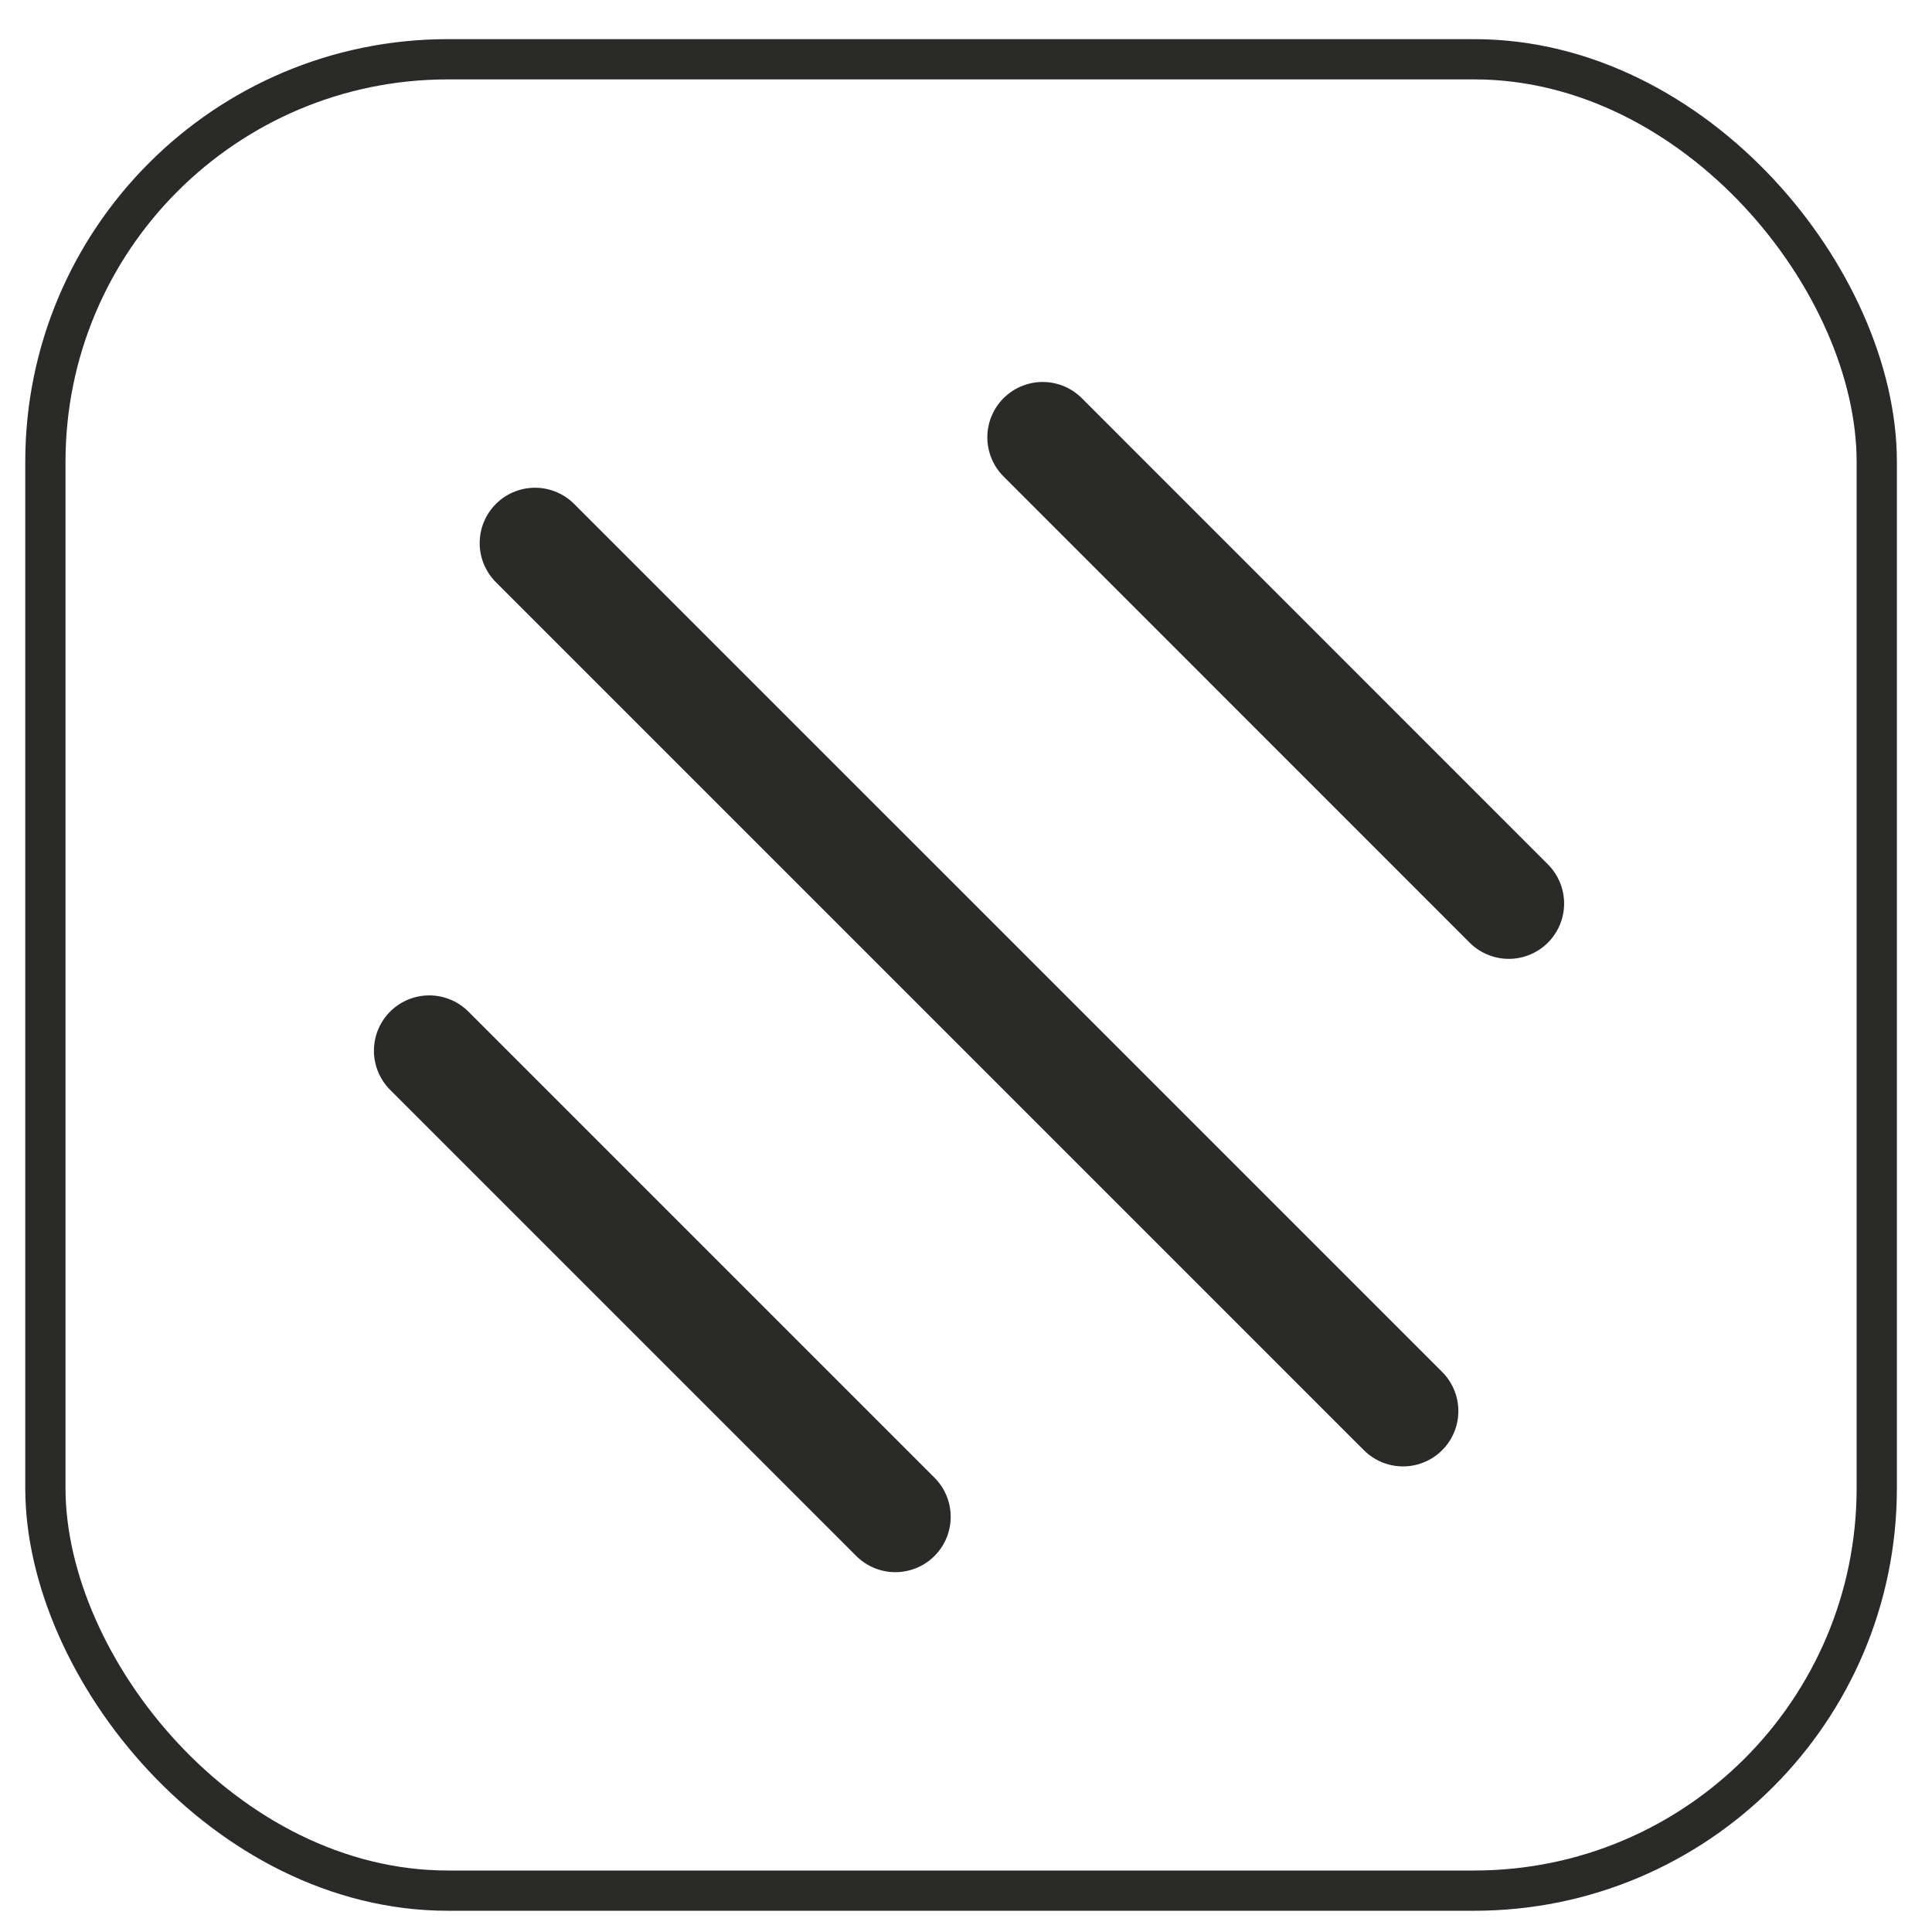
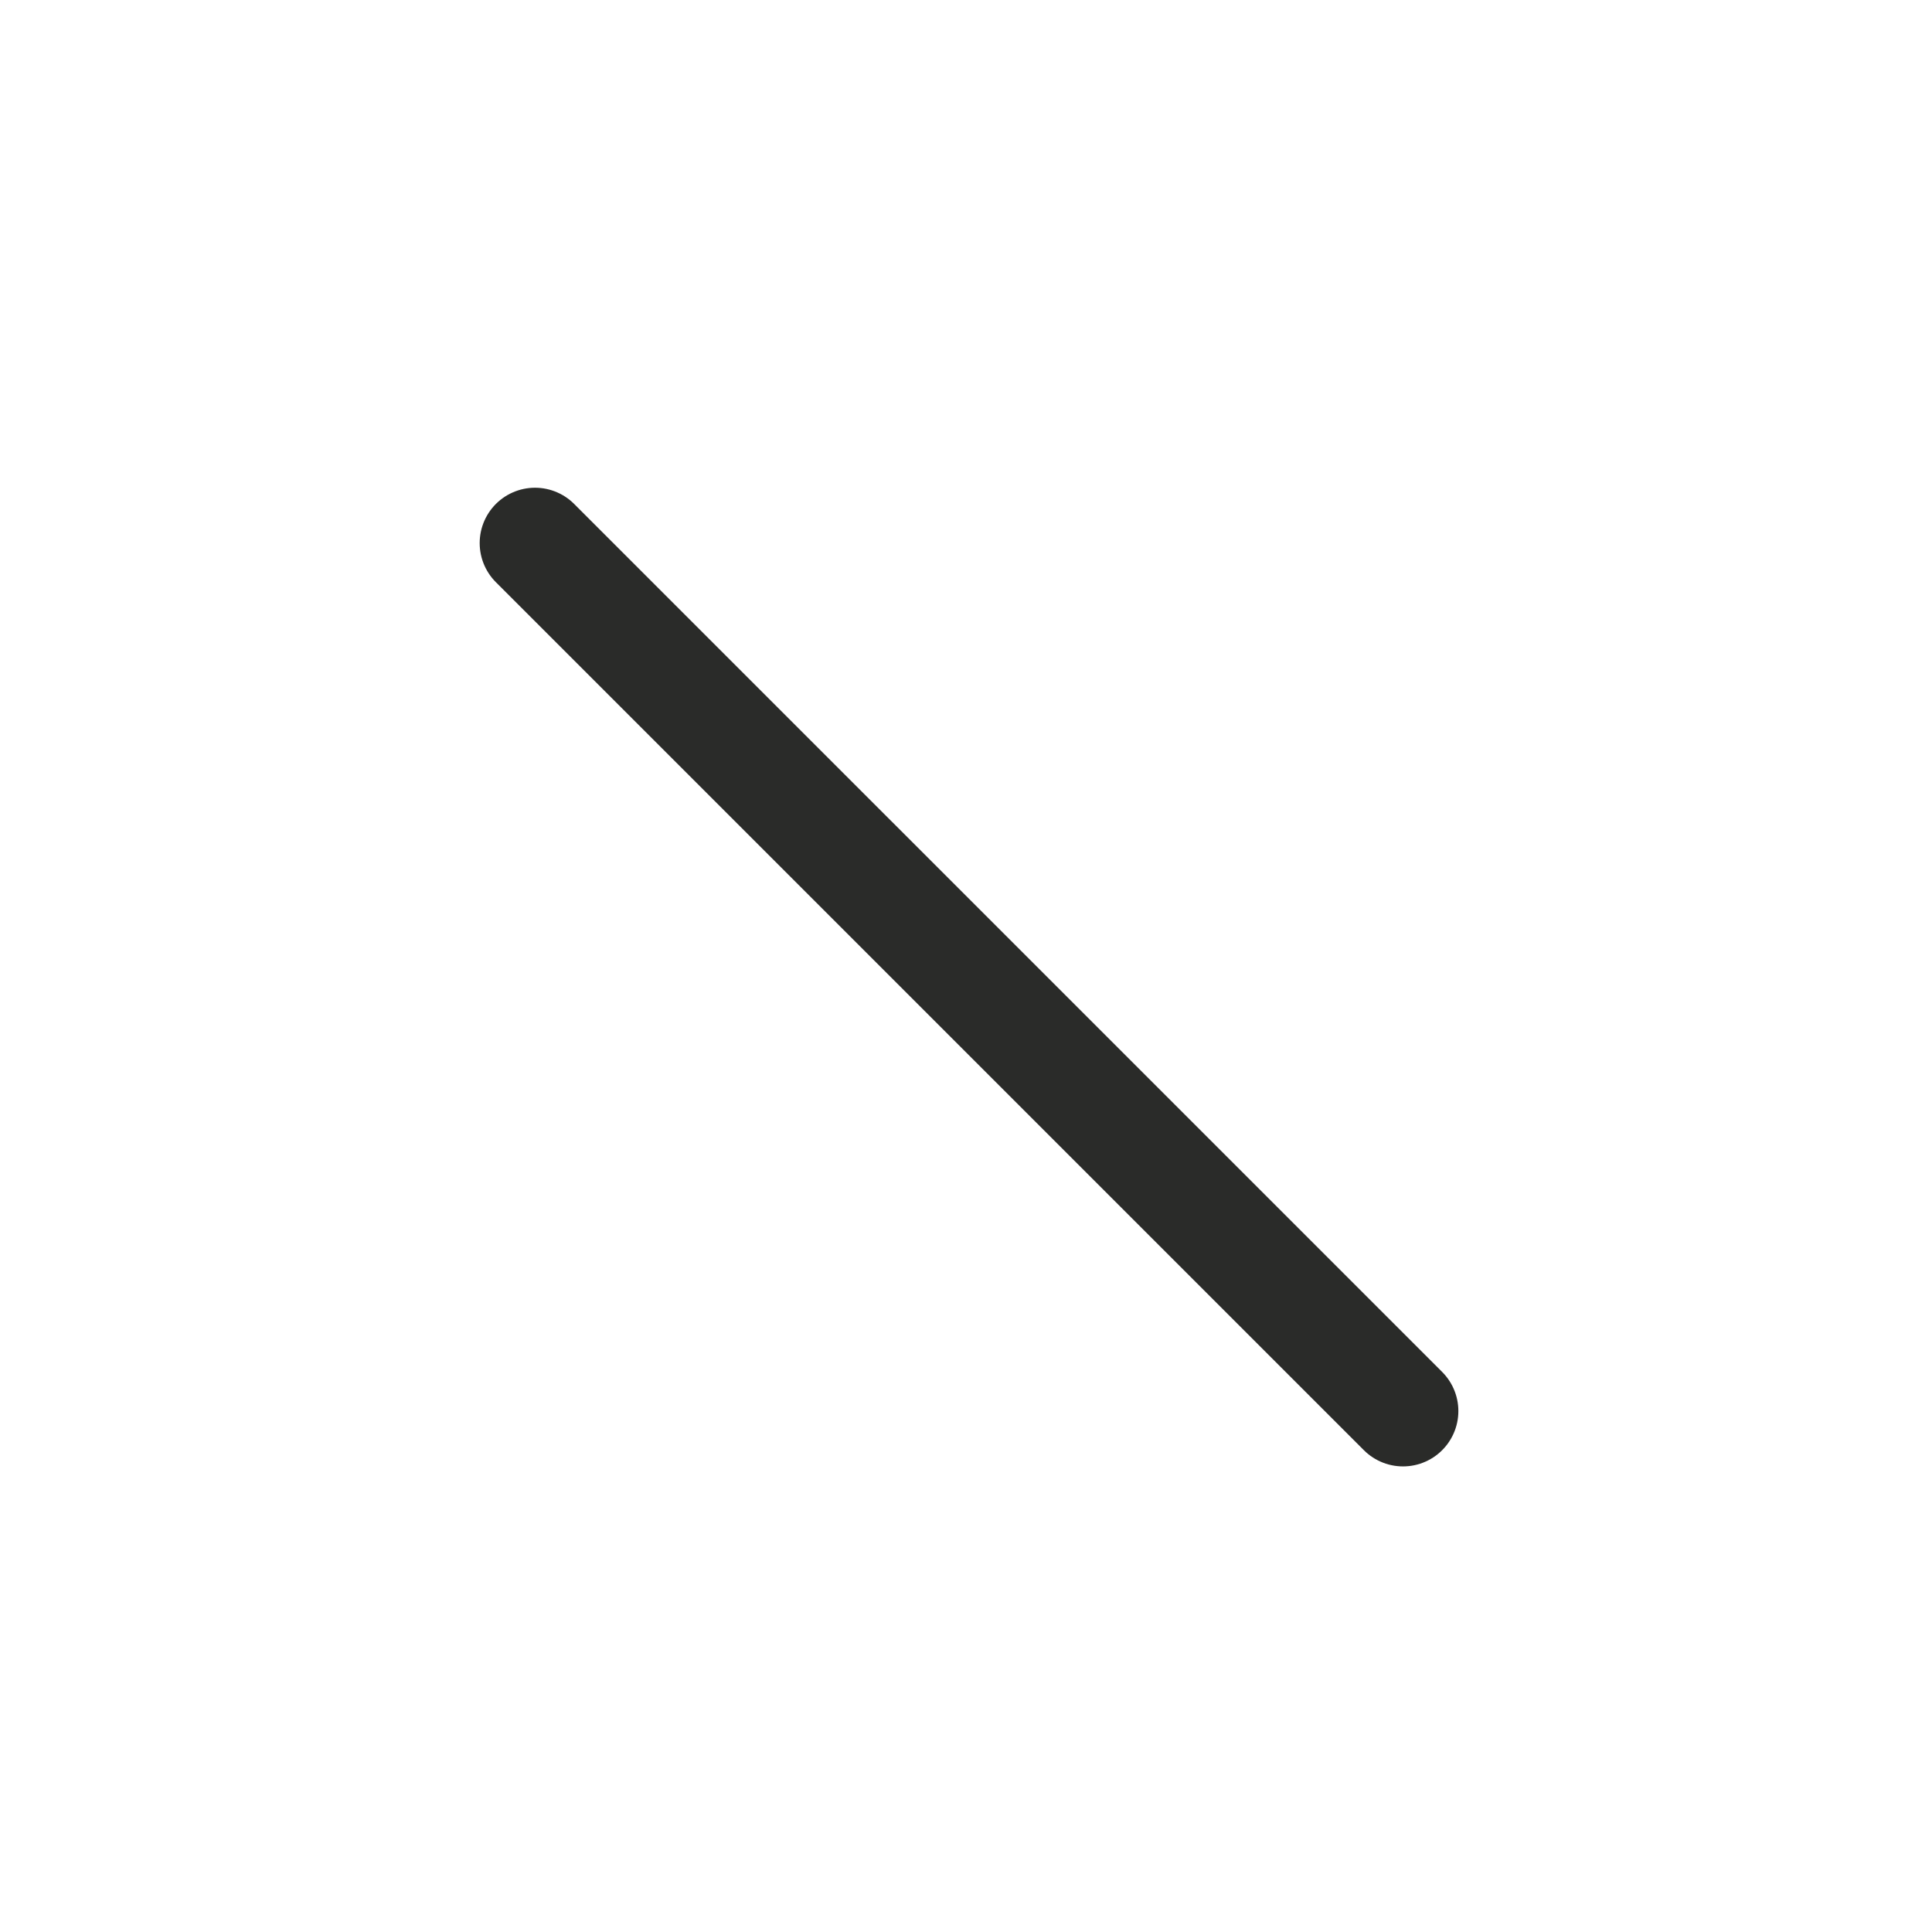
<svg xmlns="http://www.w3.org/2000/svg" id="Capa_1" viewBox="0 0 192 192">
  <defs>
    <style>.cls-1{fill:none;stroke-width:4px;}.cls-1,.cls-2{stroke:#2a2b29;stroke-miterlimit:10;}.cls-2{fill:#2a2b29;stroke-linecap:round;stroke-width:11px;}</style>
  </defs>
-   <rect class="cls-1" x="4.51" y="5.89" width="182" height="182" rx="40" ry="40" />
  <g>
    <line class="cls-2" x1="53.17" y1="53.97" x2="139.43" y2="140.23" />
-     <line class="cls-2" x1="42.66" y1="104.42" x2="88.98" y2="150.74" />
-     <line class="cls-2" x1="103.62" y1="43.46" x2="149.94" y2="89.79" />
  </g>
</svg>